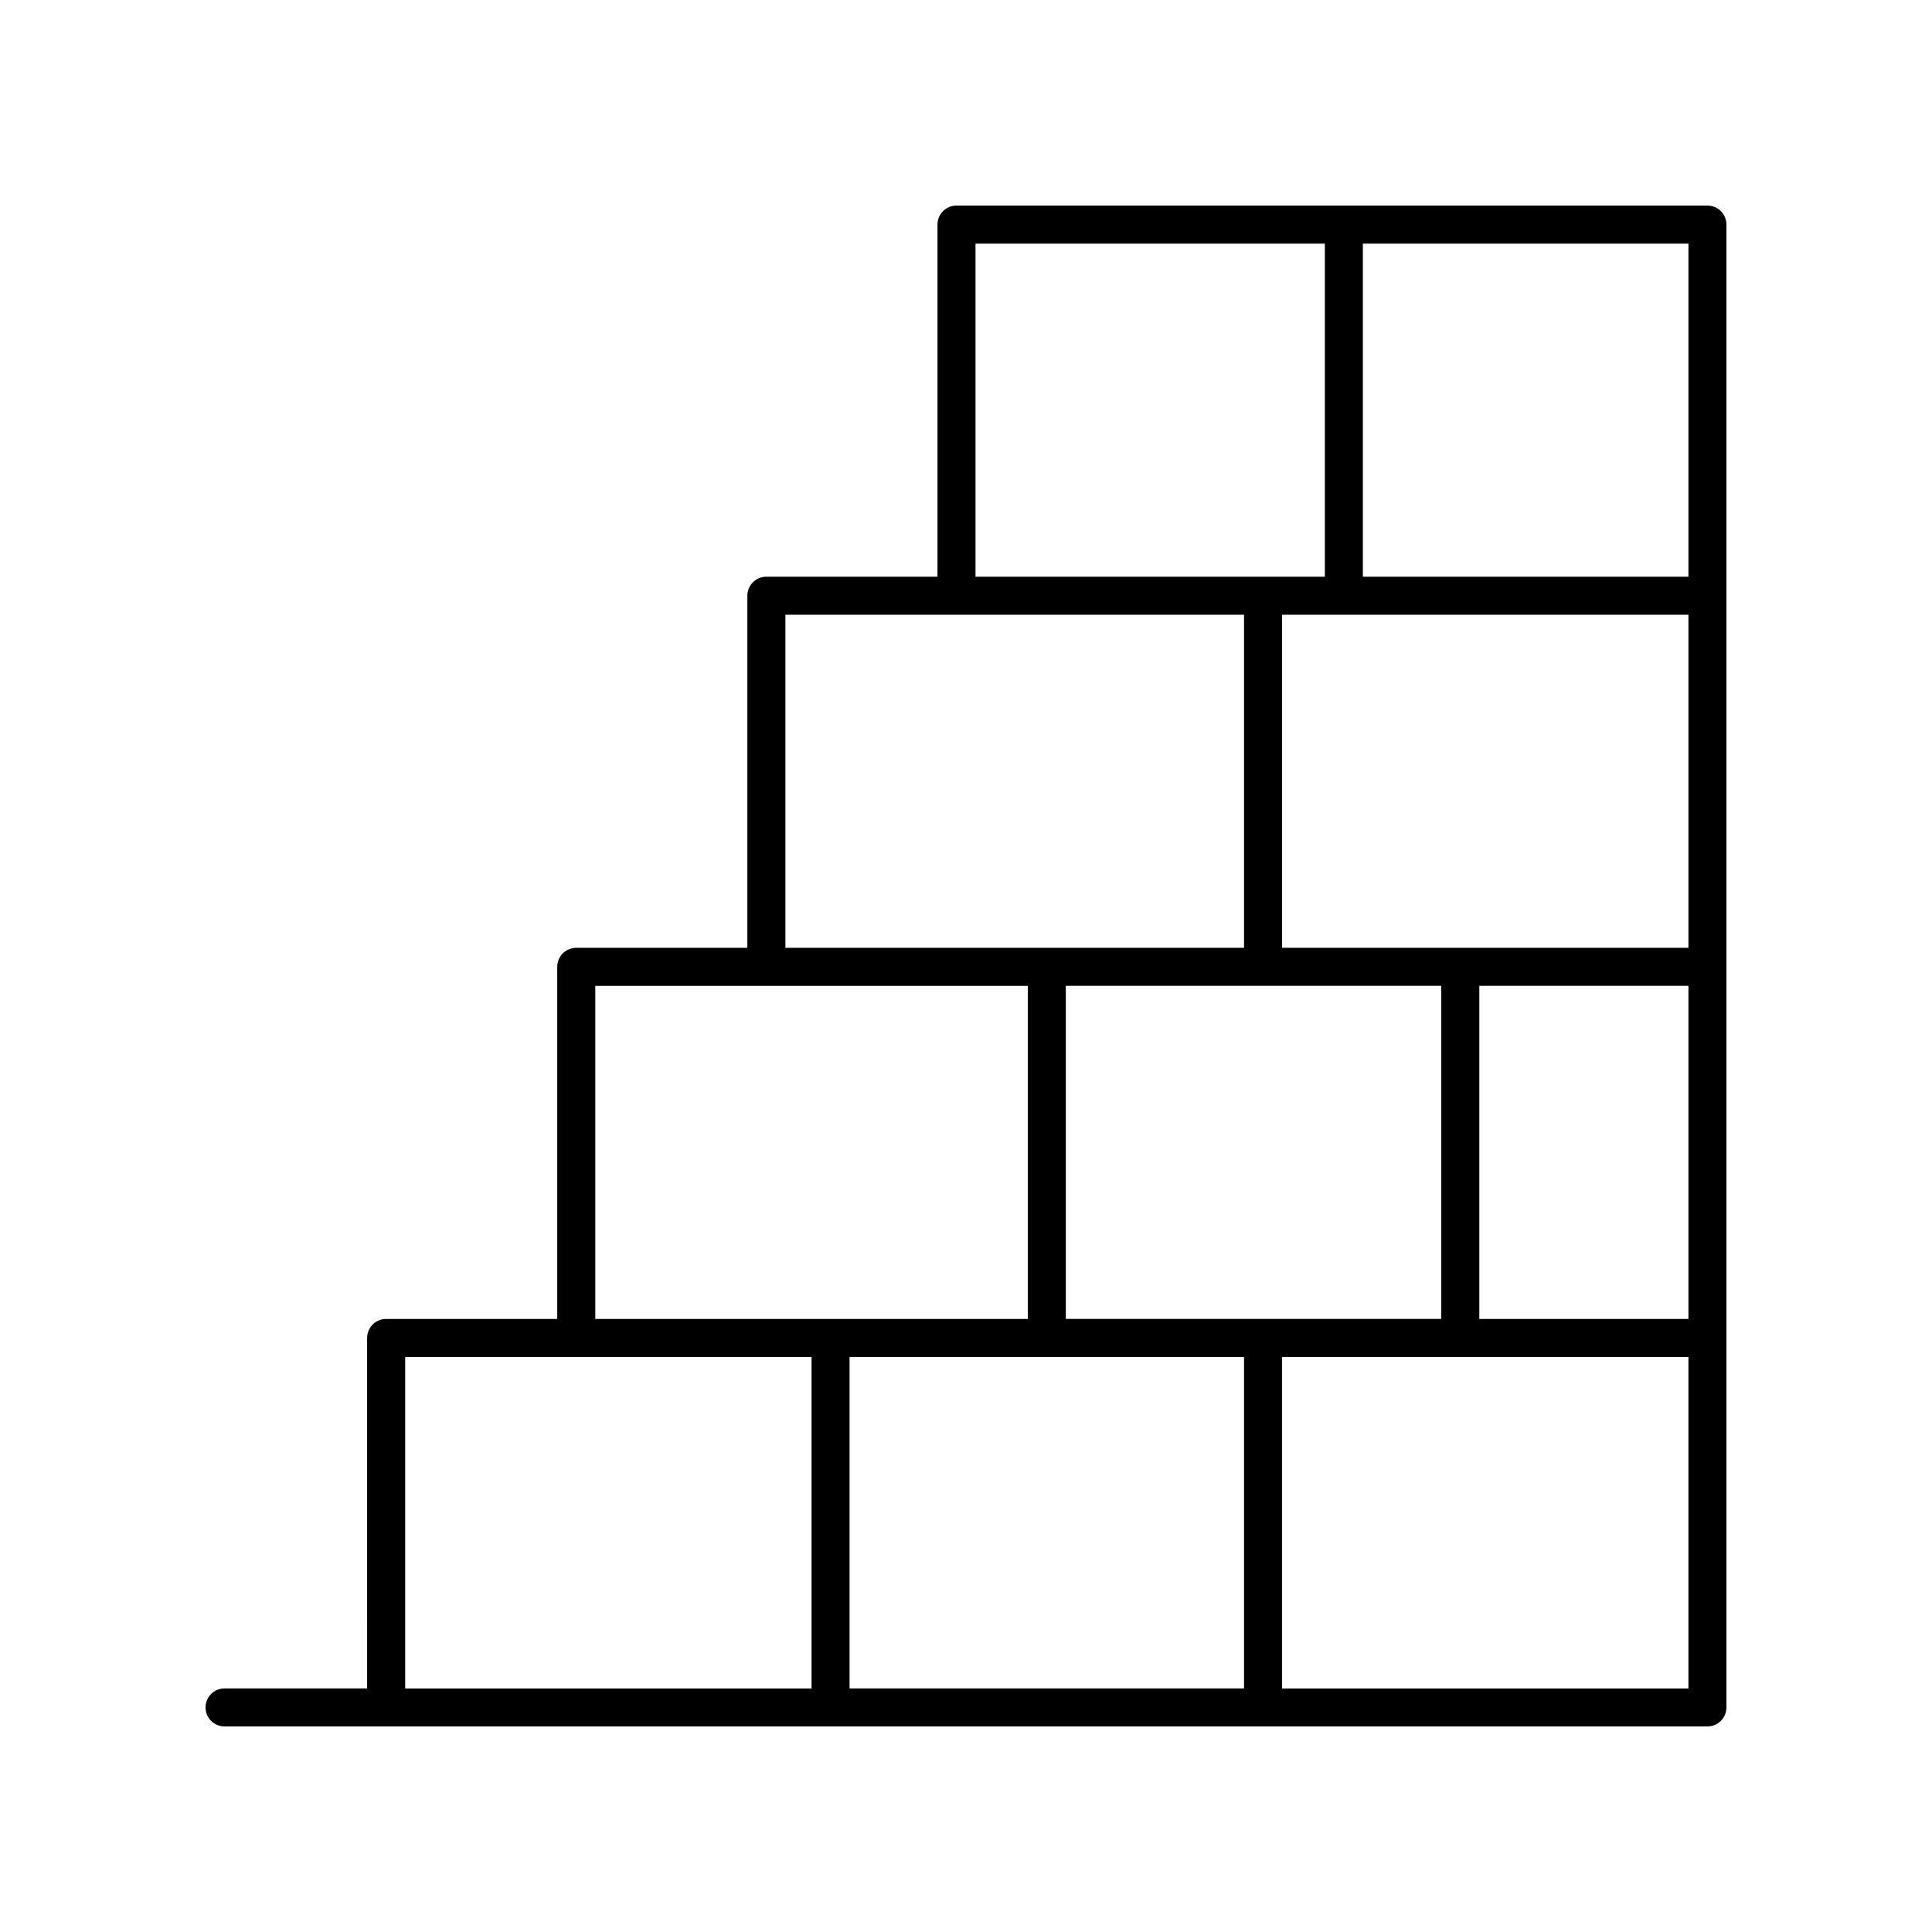
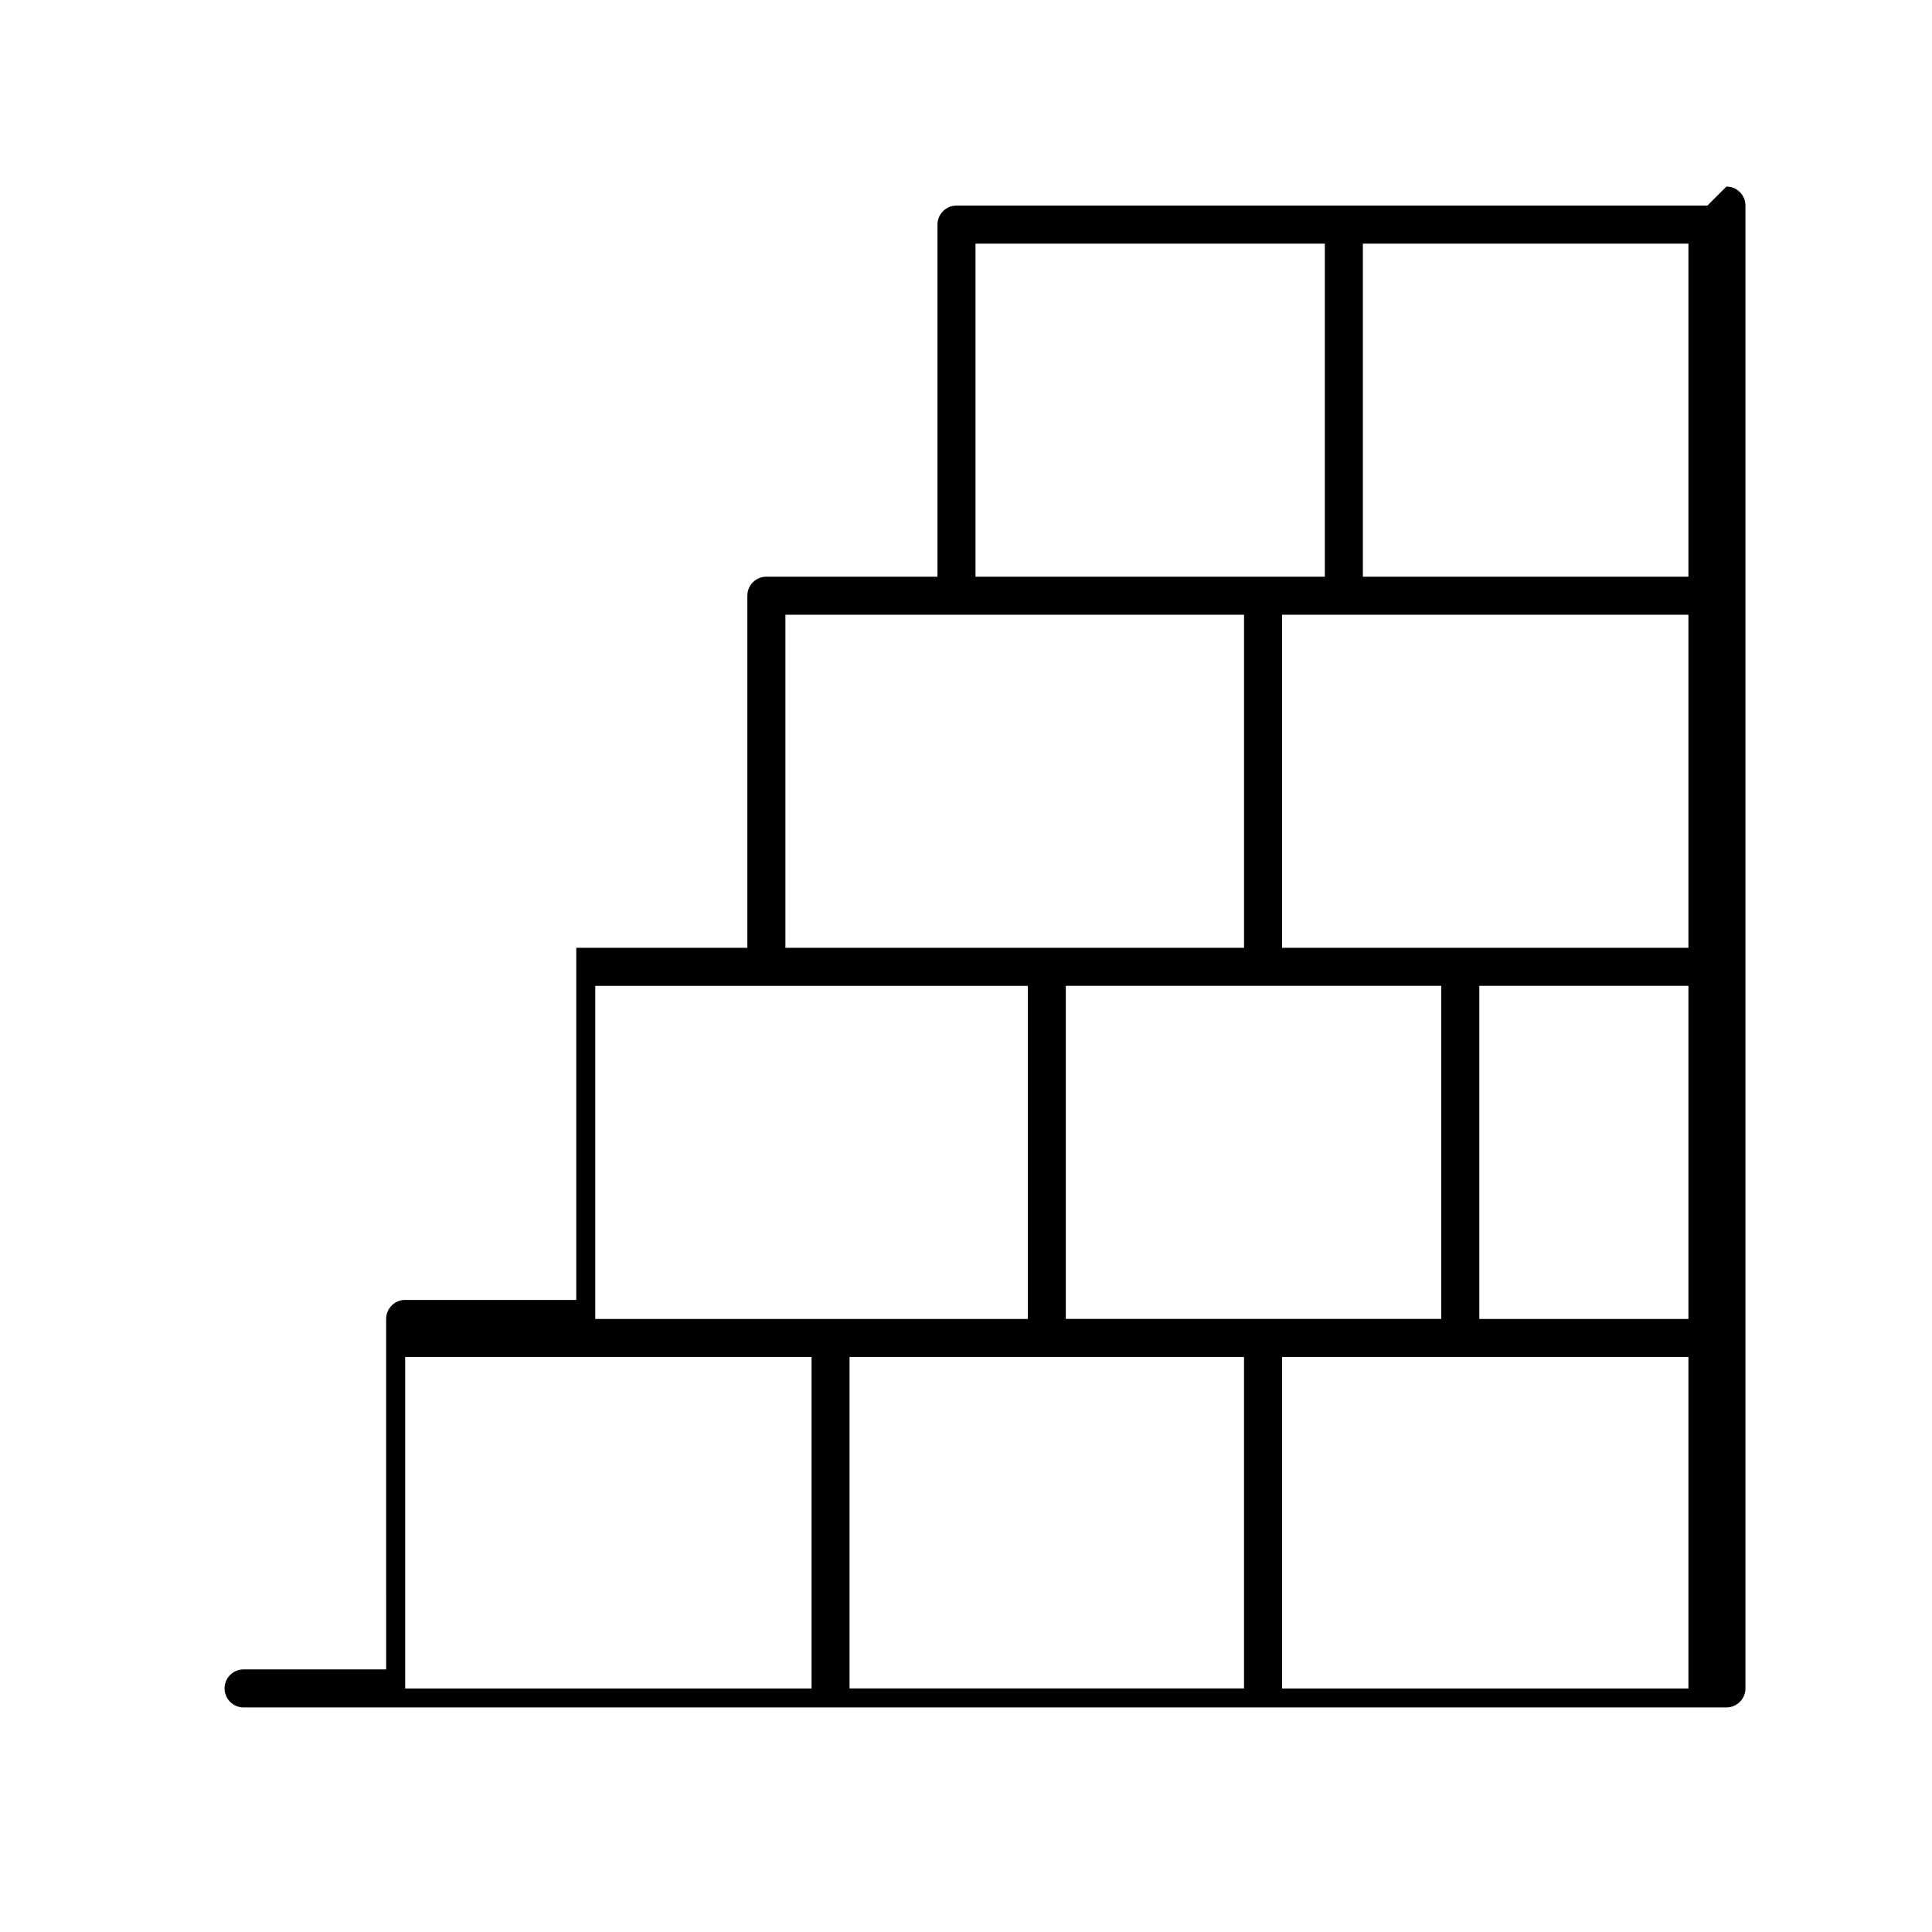
<svg xmlns="http://www.w3.org/2000/svg" fill="#000000" width="800px" height="800px" version="1.1" viewBox="144 144 512 512">
-   <path d="m596.48 198.48h-199c-2.785 0-5.039 2.254-5.039 5.039v93.312h-45.344c-2.785 0-5.039 2.254-5.039 5.039v93.312h-45.344c-2.785 0-5.039 2.254-5.039 5.039v93.312h-45.344c-2.785 0-5.039 2.254-5.039 5.039l0.004 92.875h-37.785c-2.785 0-5.039 2.254-5.039 5.039s2.254 5.039 5.039 5.039h392.97c2.785 0 5.039-2.254 5.039-5.039v-392.97c0-2.785-2.254-5.035-5.039-5.035zm-122.8 305.13v87.84h-104.54v-87.84zm-47.23-10.078v-88.273h99.5v88.273zm165-186.62v88.273h-107.69v-88.273zm-55.418 98.352h55.418v88.273h-55.418zm55.418-108.43h-86.277v-88.273h86.277zm-188.93-88.273h92.574v88.273h-92.574zm-50.379 98.352h121.54v88.273h-121.54zm-50.383 98.352h114.62v88.273h-114.62zm-50.379 98.352h107.69v87.84h-107.69zm232.38 87.84v-87.84h107.69v87.84z" />
+   <path d="m596.48 198.48h-199c-2.785 0-5.039 2.254-5.039 5.039v93.312h-45.344c-2.785 0-5.039 2.254-5.039 5.039v93.312h-45.344v93.312h-45.344c-2.785 0-5.039 2.254-5.039 5.039l0.004 92.875h-37.785c-2.785 0-5.039 2.254-5.039 5.039s2.254 5.039 5.039 5.039h392.97c2.785 0 5.039-2.254 5.039-5.039v-392.97c0-2.785-2.254-5.035-5.039-5.035zm-122.8 305.13v87.84h-104.54v-87.84zm-47.23-10.078v-88.273h99.5v88.273zm165-186.62v88.273h-107.69v-88.273zm-55.418 98.352h55.418v88.273h-55.418zm55.418-108.43h-86.277v-88.273h86.277zm-188.93-88.273h92.574v88.273h-92.574zm-50.379 98.352h121.54v88.273h-121.54zm-50.383 98.352h114.62v88.273h-114.62zm-50.379 98.352h107.69v87.84h-107.69zm232.38 87.84v-87.84h107.69v87.84z" />
</svg>